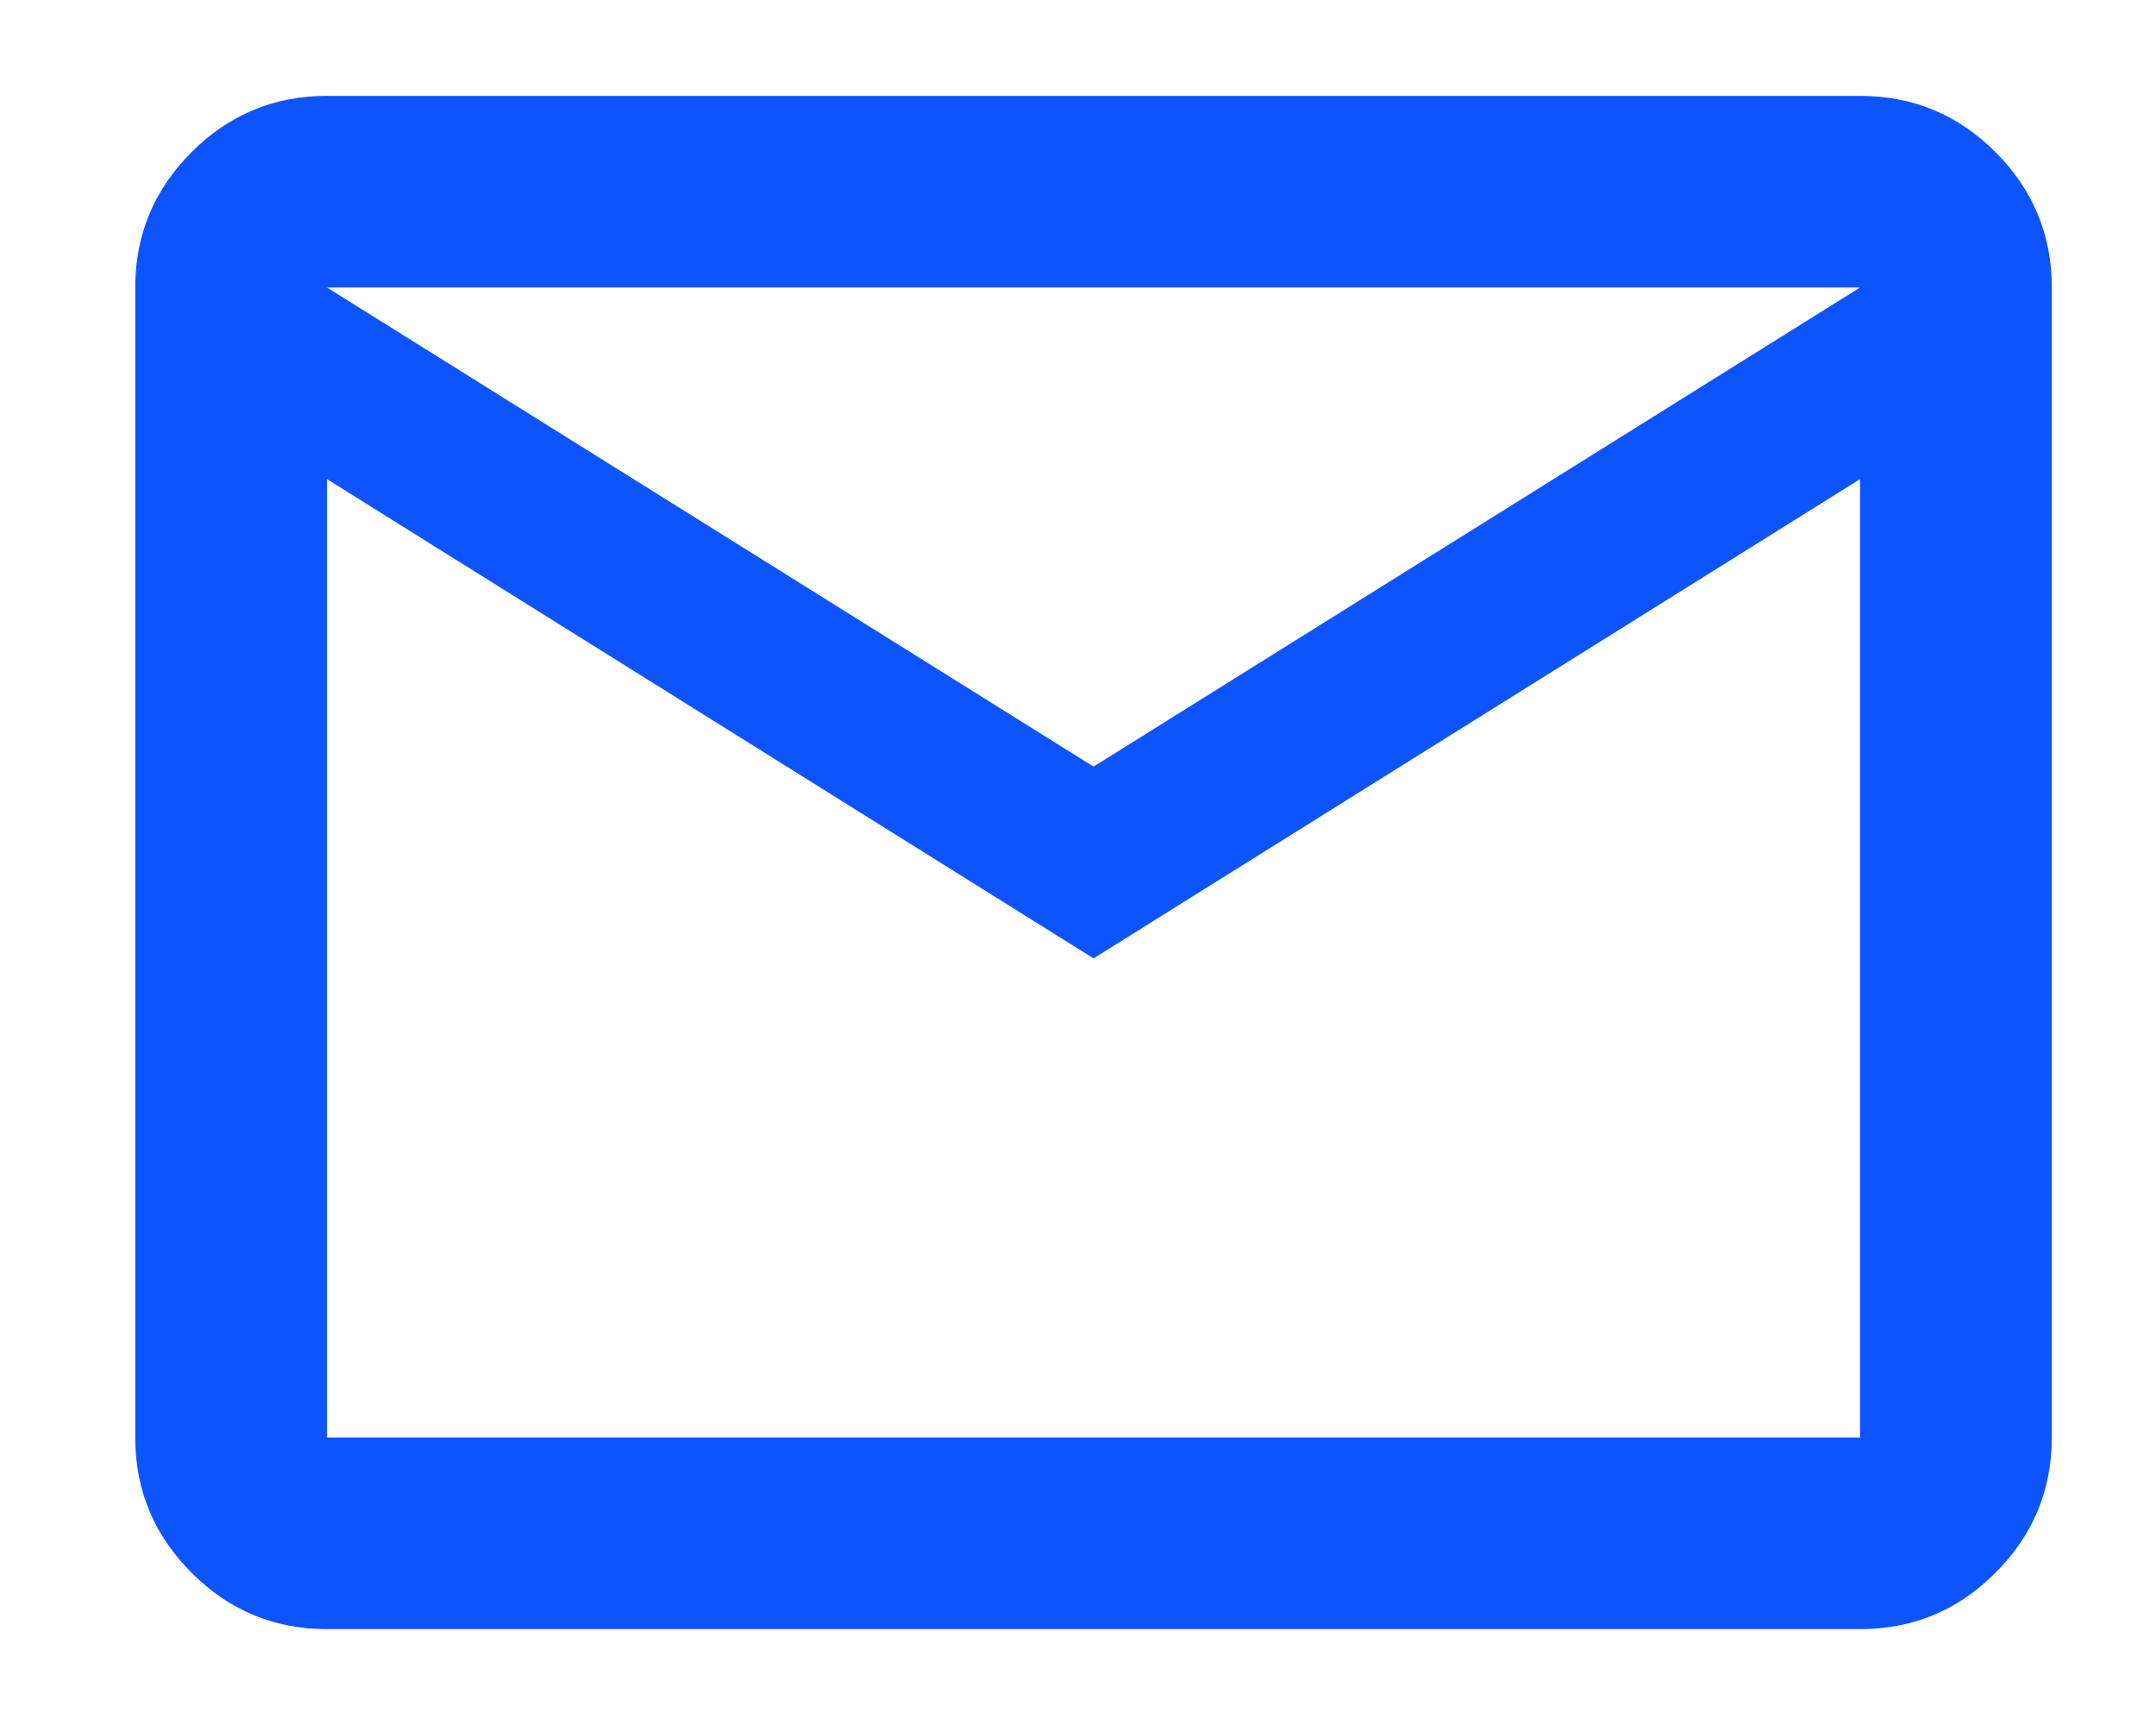
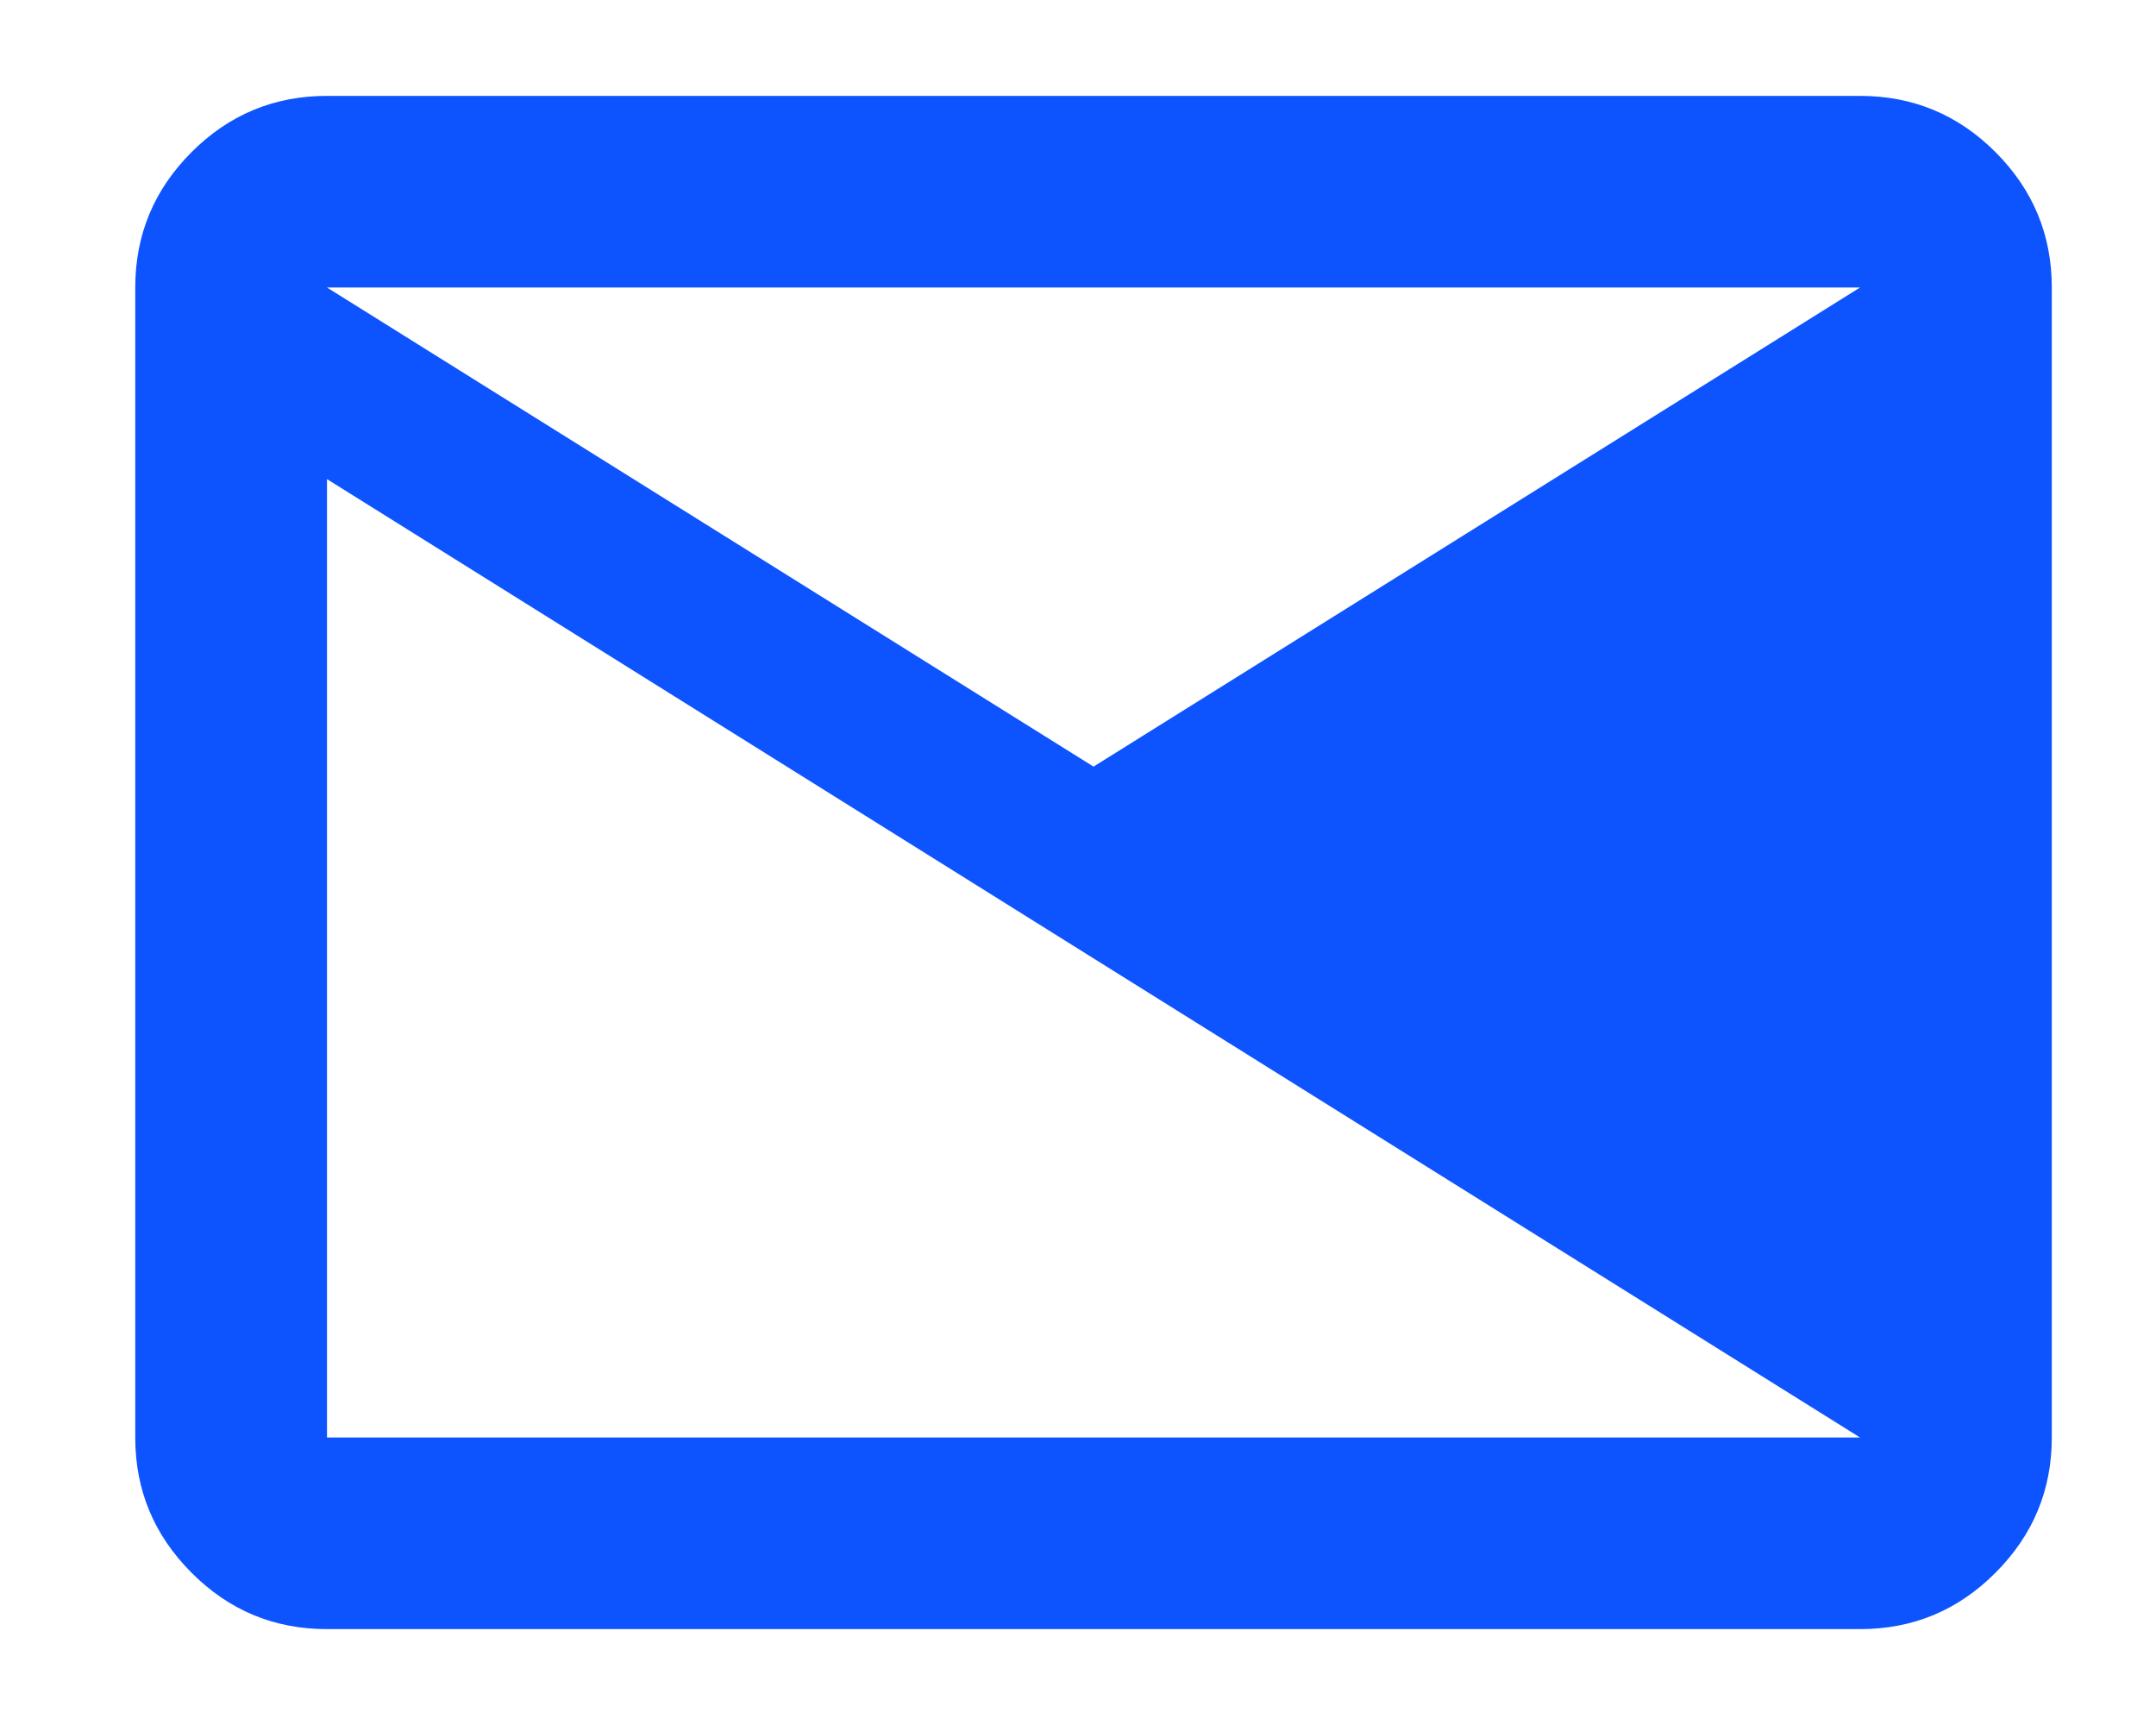
<svg xmlns="http://www.w3.org/2000/svg" width="15" height="12" viewBox="0 0 15 12" fill="none">
-   <path d="M2.275 11.333C1.908 11.333 1.594 11.203 1.333 10.941C1.072 10.68 0.941 10.367 0.941 10V2C0.941 1.633 1.072 1.319 1.333 1.058C1.594 0.797 1.908 0.667 2.275 0.667H12.941C13.308 0.667 13.622 0.797 13.883 1.058C14.144 1.319 14.275 1.633 14.275 2V10C14.275 10.367 14.144 10.68 13.883 10.941C13.622 11.203 13.308 11.333 12.941 11.333H2.275ZM7.608 6.667L2.275 3.333V10H12.941V3.333L7.608 6.667ZM7.608 5.333L12.941 2H2.275L7.608 5.333ZM2.275 3.333V2V10V3.333Z" fill="#0D54FF" />
+   <path d="M2.275 11.333C1.908 11.333 1.594 11.203 1.333 10.941C1.072 10.68 0.941 10.367 0.941 10V2C0.941 1.633 1.072 1.319 1.333 1.058C1.594 0.797 1.908 0.667 2.275 0.667H12.941C13.308 0.667 13.622 0.797 13.883 1.058C14.144 1.319 14.275 1.633 14.275 2V10C14.275 10.367 14.144 10.68 13.883 10.941C13.622 11.203 13.308 11.333 12.941 11.333H2.275ZM7.608 6.667L2.275 3.333V10H12.941L7.608 6.667ZM7.608 5.333L12.941 2H2.275L7.608 5.333ZM2.275 3.333V2V10V3.333Z" fill="#0D54FF" />
</svg>